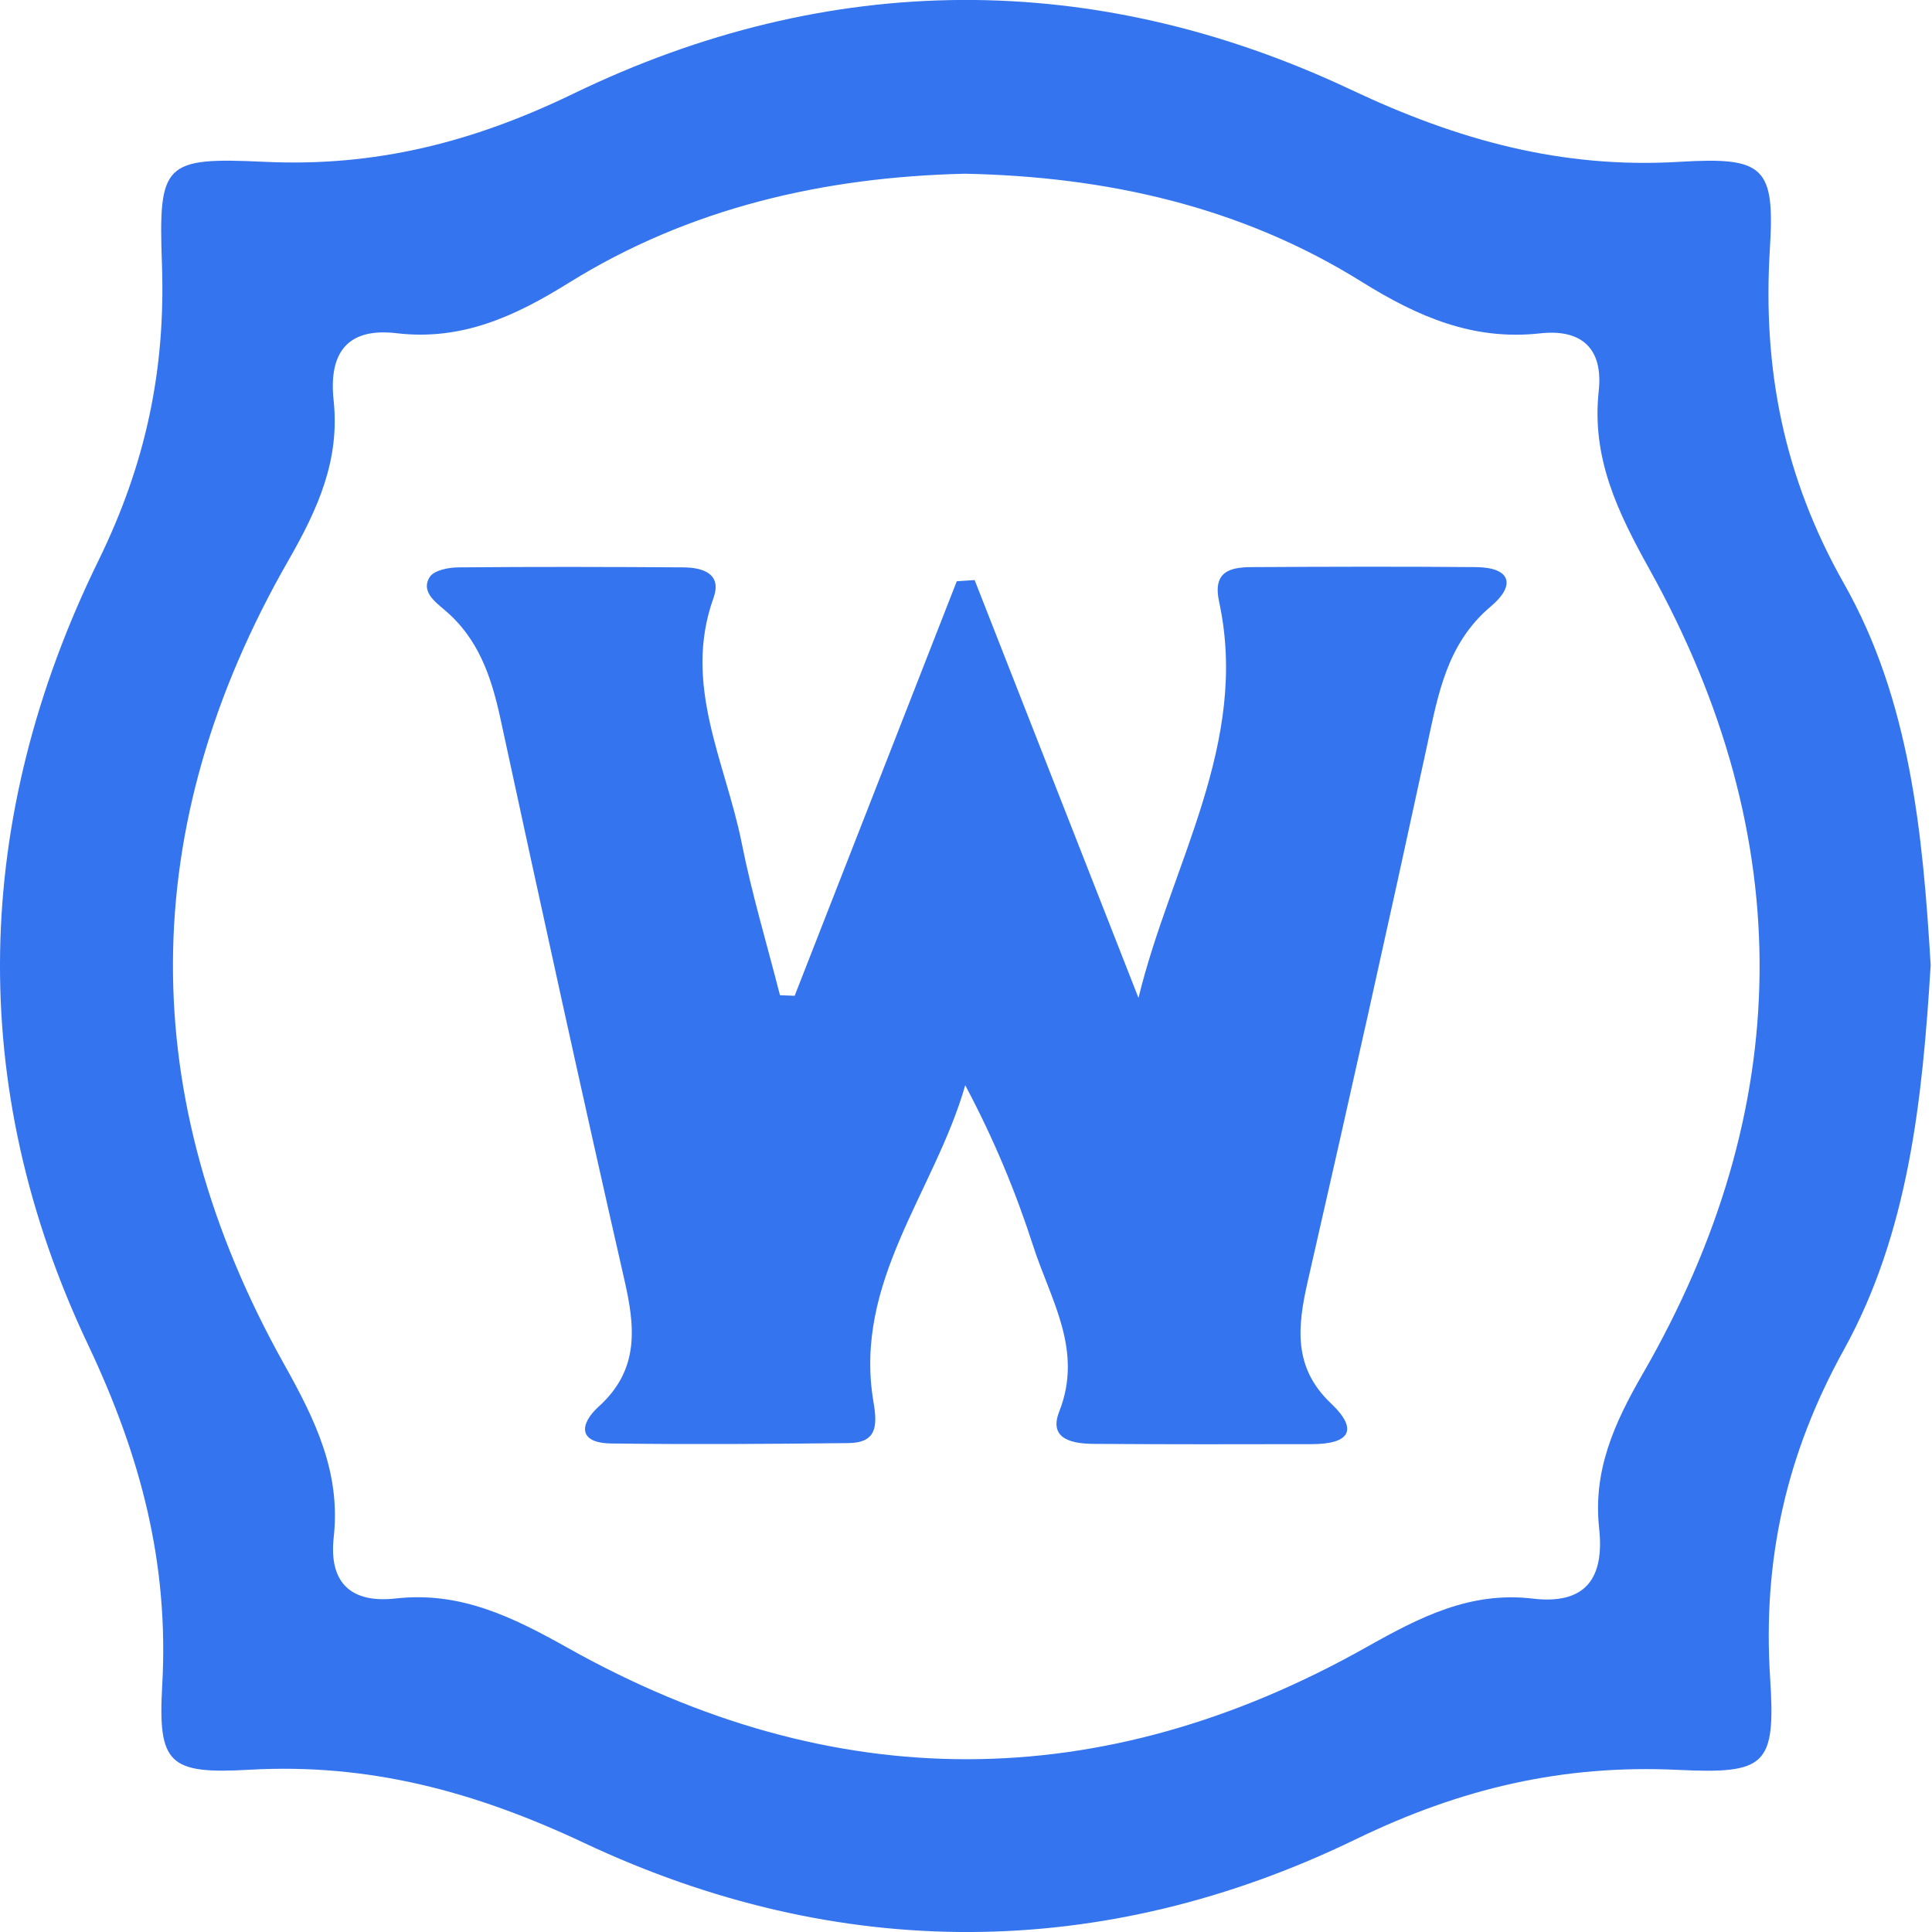
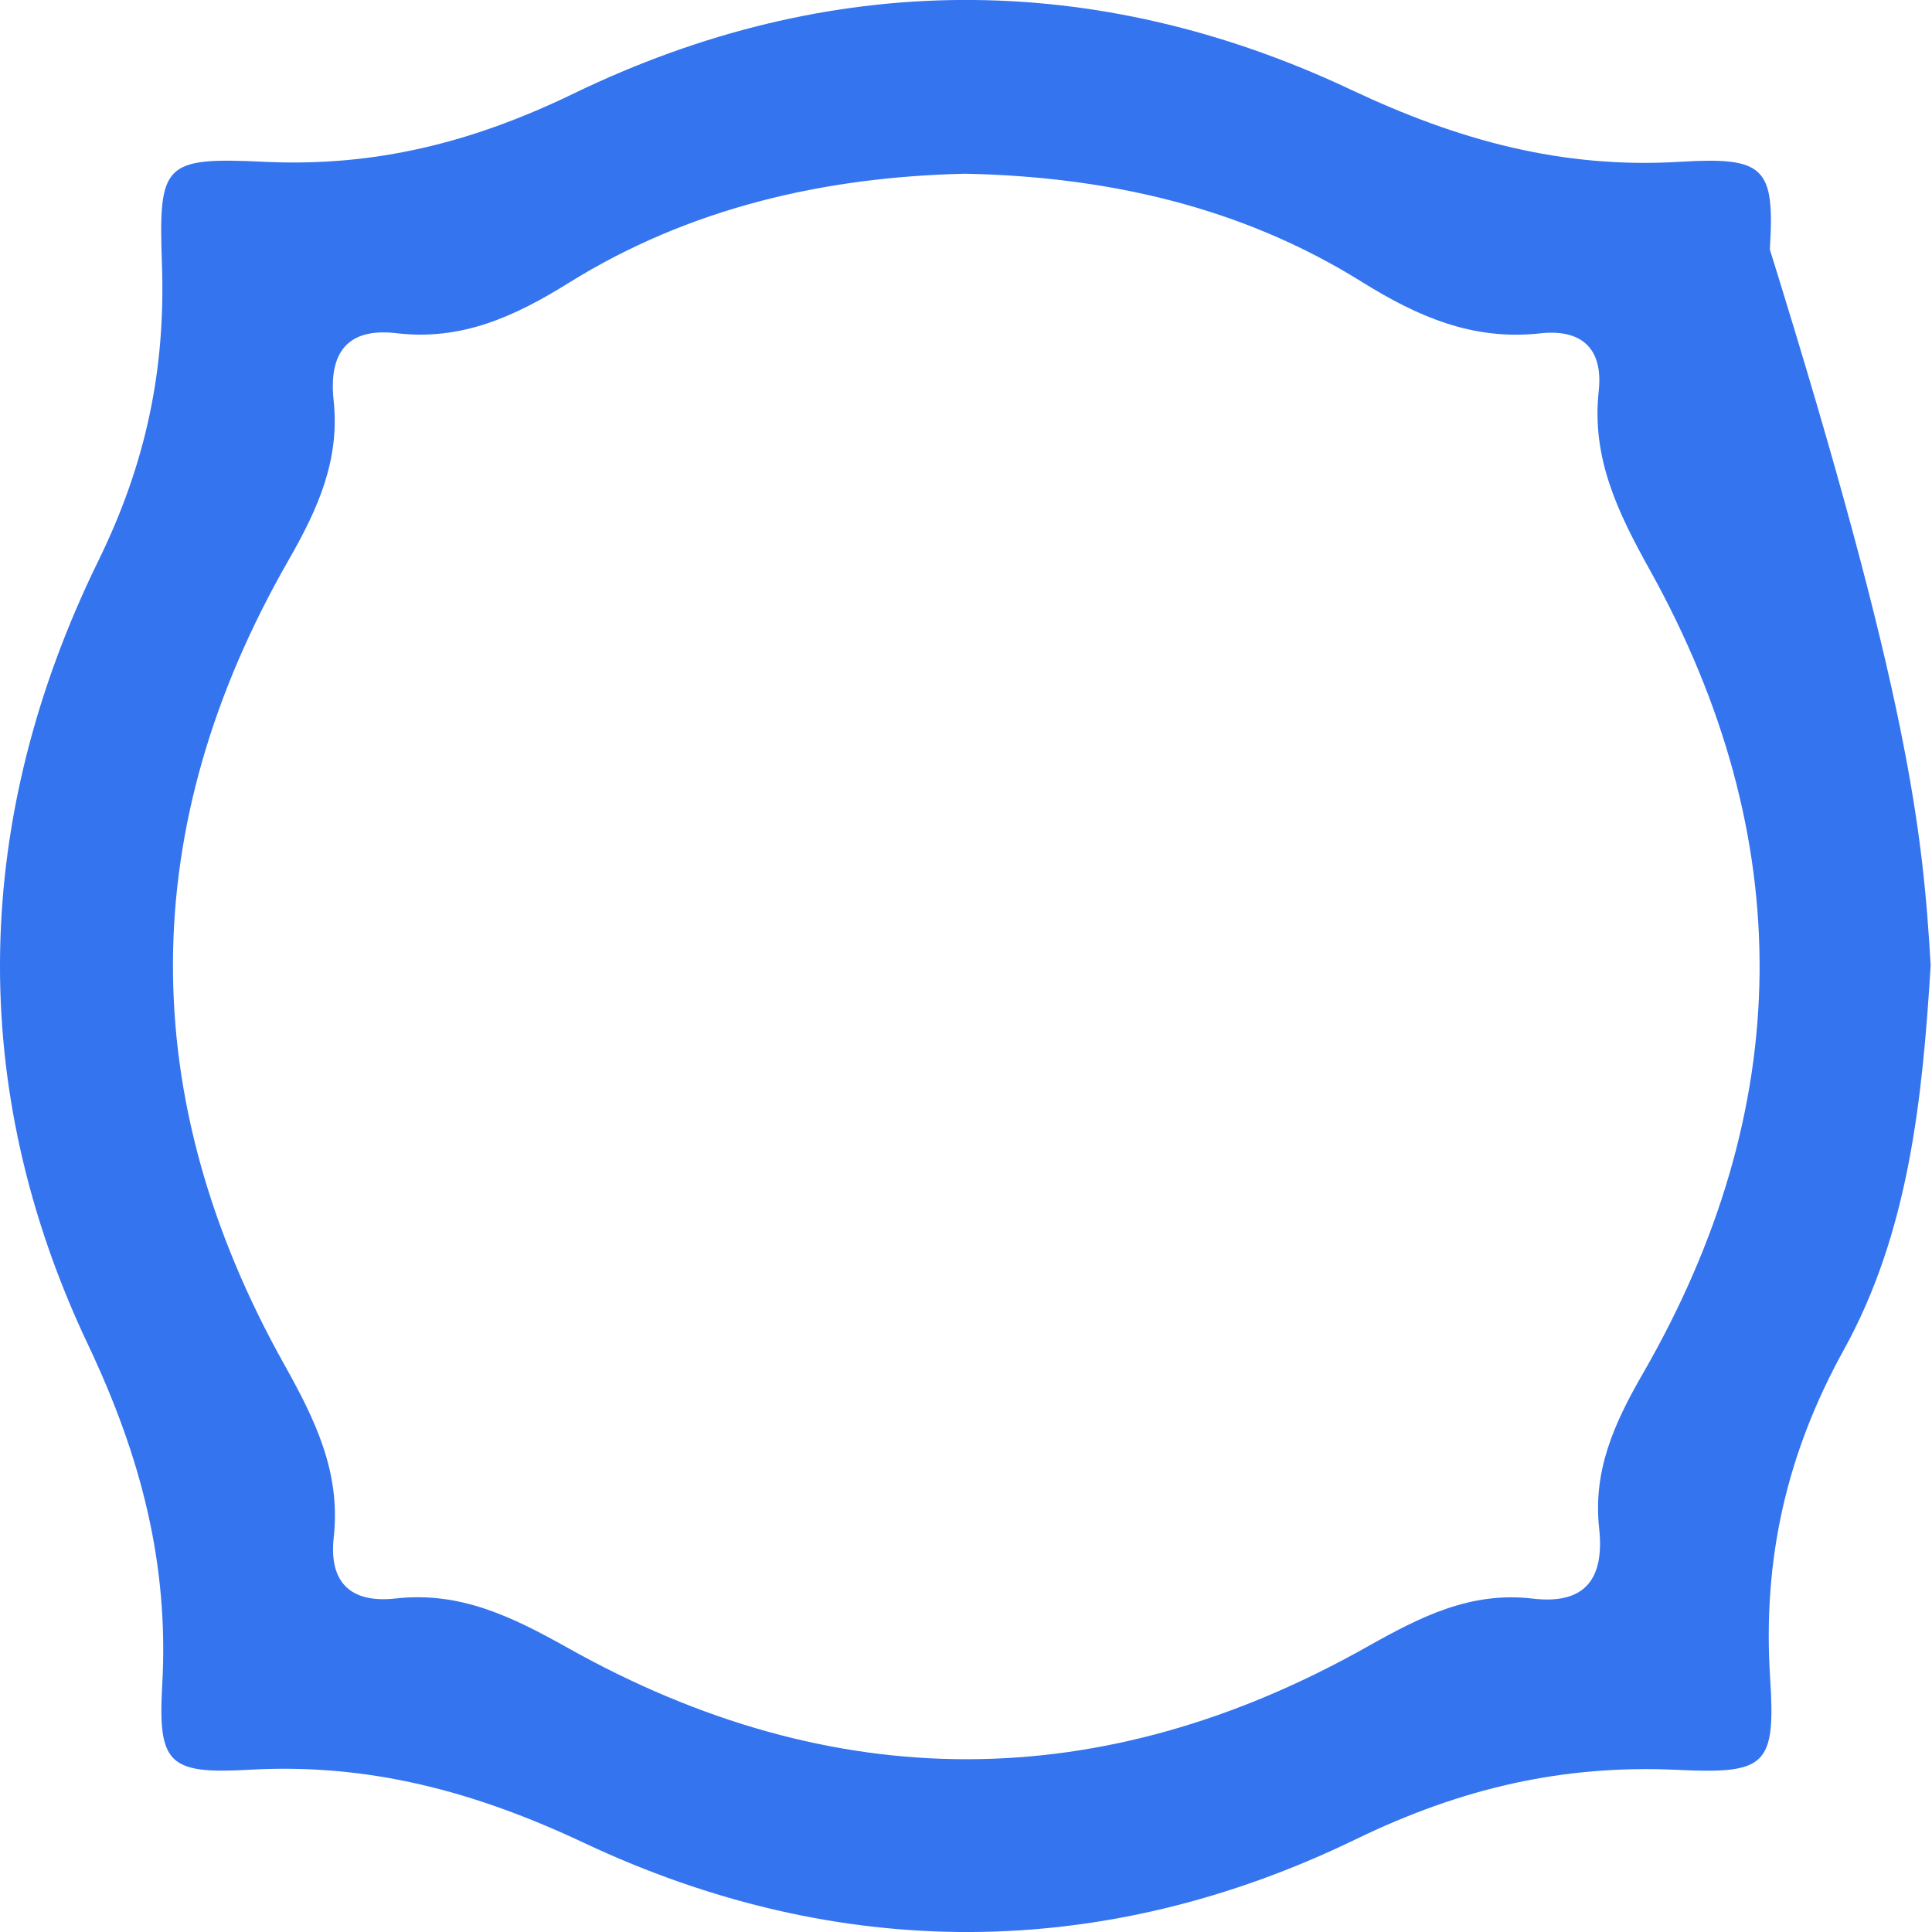
<svg xmlns="http://www.w3.org/2000/svg" width="152" height="152" viewBox="0 0 152 152" fill="none">
-   <path d="M151.895 75.941C151.25 86.473 150.169 96.963 145.064 106.194C140.532 114.397 138.671 122.725 139.263 131.988C139.71 138.911 138.962 139.577 131.986 139.244C122.993 138.818 114.967 140.679 106.671 144.702C86.762 154.36 65.97 154.412 45.957 144.993C37.349 140.939 29.021 138.704 19.623 139.234C13.261 139.598 12.419 138.766 12.762 132.591C13.302 123.036 11.088 114.584 6.929 105.799C-2.729 85.423 -2.136 64.287 7.74 44.118C11.504 36.436 13.032 29.034 12.741 20.768C12.46 12.826 12.866 12.358 20.829 12.732C29.5 13.138 37.172 11.214 45.115 7.368C65.221 -2.363 86.118 -2.457 106.307 7.066C114.738 11.048 122.9 13.283 132.131 12.732C138.827 12.327 139.648 13.127 139.242 19.625C138.671 29.023 140.334 37.527 145.064 45.896C150.283 55.087 151.281 65.618 151.895 75.941ZM75.898 13.668C64.826 13.928 54.243 16.35 44.761 22.245C40.489 24.906 36.309 26.819 31.205 26.216C27.254 25.748 25.861 27.838 26.246 31.477C26.755 36.186 25.019 40.033 22.68 44.108C10.682 65.046 10.589 86.317 22.368 107.359C24.821 111.746 26.817 115.853 26.256 120.947C25.861 124.523 27.608 126.155 31.132 125.76C36.226 125.188 40.333 127.216 44.709 129.669C65.564 141.355 86.689 141.313 107.513 129.586C111.724 127.216 115.674 125.188 120.592 125.771C124.802 126.27 126.237 124.107 125.811 120.229C125.322 115.707 126.985 111.996 129.241 108.087C141.301 87.19 141.509 65.919 129.803 44.846C127.276 40.303 125.208 36.041 125.779 30.77C126.143 27.443 124.459 25.863 121.174 26.227C115.892 26.809 111.557 24.927 107.118 22.162C97.657 16.257 87.053 13.886 75.898 13.668Z" fill="#3474EE" />
-   <path d="M62.519 78.343C66.771 67.469 71.023 56.605 75.275 45.73C75.743 45.699 76.211 45.668 76.679 45.636C80.972 56.594 85.276 67.552 89.57 78.509C92.127 67.999 98.323 58.465 95.912 47.341C95.402 44.981 96.733 44.628 98.469 44.618C104.353 44.586 110.238 44.566 116.132 44.618C118.908 44.649 119.241 46.063 117.307 47.695C113.814 50.627 113.138 54.65 112.255 58.746C109.219 72.791 106.09 86.806 102.887 100.809C102.077 104.365 101.723 107.577 104.707 110.405C107.025 112.599 106.006 113.617 103.231 113.617C97.513 113.628 91.805 113.638 86.087 113.597C84.455 113.586 82.459 113.285 83.332 111.06C85.245 106.236 82.656 102.265 81.305 98.085C79.933 93.833 78.228 89.685 75.94 85.381C73.539 93.771 67.104 100.83 68.725 110.322C69.048 112.224 68.954 113.503 66.771 113.534C60.544 113.607 54.306 113.649 48.078 113.565C45.438 113.524 45.604 112.016 47.122 110.644C50.334 107.733 49.971 104.365 49.108 100.622C45.76 85.943 42.548 71.232 39.366 56.511C38.649 53.215 37.63 50.2 34.938 47.955C34.2 47.331 33.097 46.489 33.815 45.387C34.168 44.857 35.312 44.638 36.102 44.638C41.986 44.586 47.871 44.597 53.765 44.638C55.273 44.649 56.822 45.117 56.136 47.04C53.682 53.86 57.082 59.962 58.35 66.304C59.151 70.338 60.346 74.309 61.365 78.301C61.749 78.312 62.134 78.333 62.519 78.343Z" fill="#3474EE" />
+   <path d="M151.895 75.941C151.25 86.473 150.169 96.963 145.064 106.194C140.532 114.397 138.671 122.725 139.263 131.988C139.71 138.911 138.962 139.577 131.986 139.244C122.993 138.818 114.967 140.679 106.671 144.702C86.762 154.36 65.97 154.412 45.957 144.993C37.349 140.939 29.021 138.704 19.623 139.234C13.261 139.598 12.419 138.766 12.762 132.591C13.302 123.036 11.088 114.584 6.929 105.799C-2.729 85.423 -2.136 64.287 7.74 44.118C11.504 36.436 13.032 29.034 12.741 20.768C12.46 12.826 12.866 12.358 20.829 12.732C29.5 13.138 37.172 11.214 45.115 7.368C65.221 -2.363 86.118 -2.457 106.307 7.066C114.738 11.048 122.9 13.283 132.131 12.732C138.827 12.327 139.648 13.127 139.242 19.625C150.283 55.087 151.281 65.618 151.895 75.941ZM75.898 13.668C64.826 13.928 54.243 16.35 44.761 22.245C40.489 24.906 36.309 26.819 31.205 26.216C27.254 25.748 25.861 27.838 26.246 31.477C26.755 36.186 25.019 40.033 22.68 44.108C10.682 65.046 10.589 86.317 22.368 107.359C24.821 111.746 26.817 115.853 26.256 120.947C25.861 124.523 27.608 126.155 31.132 125.76C36.226 125.188 40.333 127.216 44.709 129.669C65.564 141.355 86.689 141.313 107.513 129.586C111.724 127.216 115.674 125.188 120.592 125.771C124.802 126.27 126.237 124.107 125.811 120.229C125.322 115.707 126.985 111.996 129.241 108.087C141.301 87.19 141.509 65.919 129.803 44.846C127.276 40.303 125.208 36.041 125.779 30.77C126.143 27.443 124.459 25.863 121.174 26.227C115.892 26.809 111.557 24.927 107.118 22.162C97.657 16.257 87.053 13.886 75.898 13.668Z" fill="#3474EE" />
</svg>